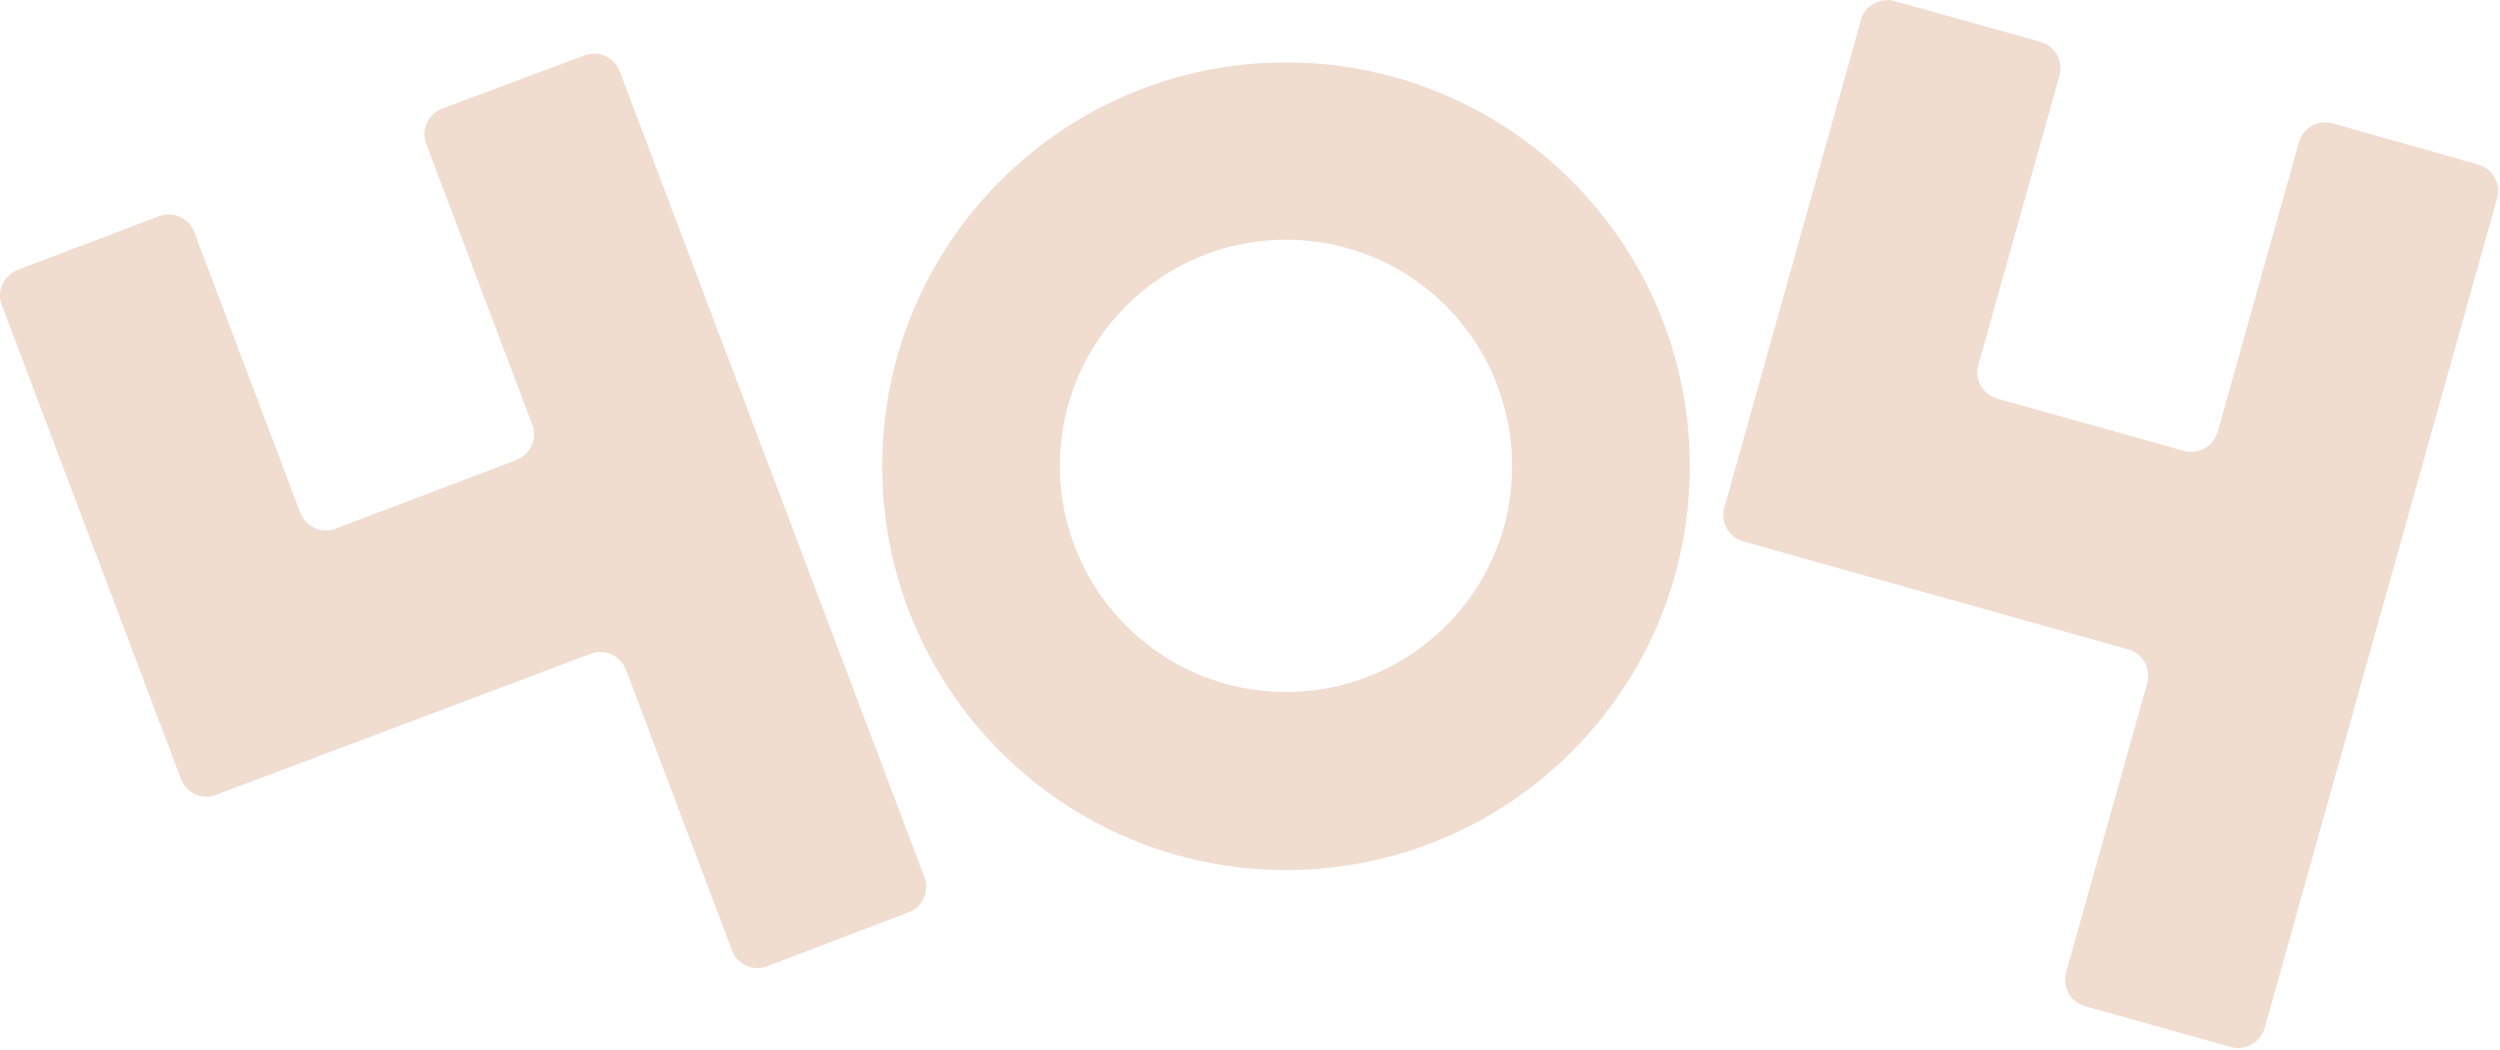
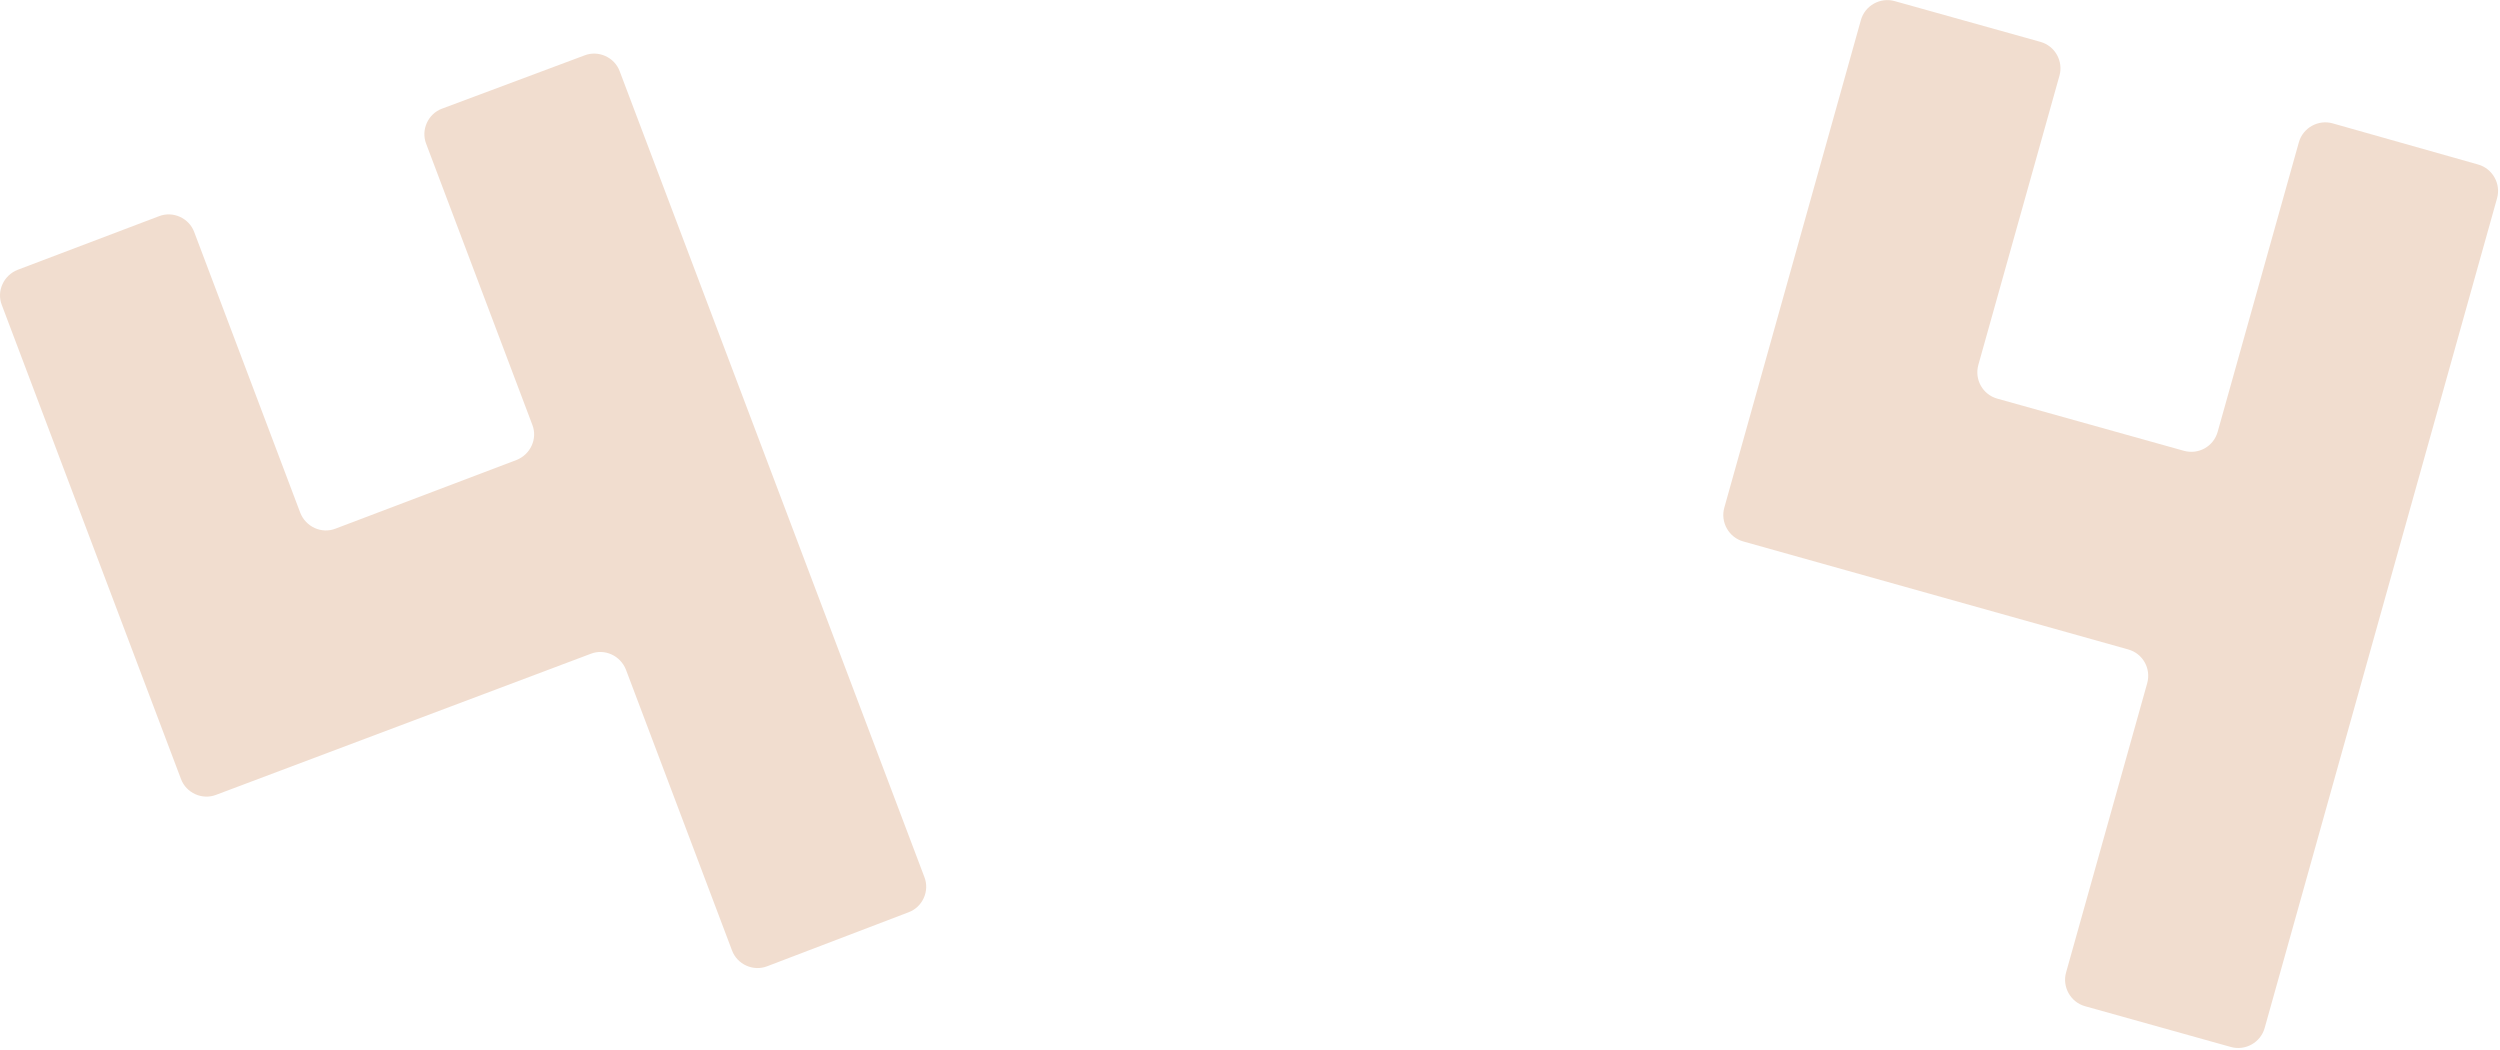
<svg xmlns="http://www.w3.org/2000/svg" width="681" height="286" viewBox="0 0 681 286" fill="none">
  <g>
    <path d="M675 44.8C679 45.9 681.3 50.1 680.2 54L616.9 280C615.8 284 611.6 286.3 607.7 285.2L568 274.1C564 273 561.7 268.8 562.8 264.9L584.9 186.1C586 182.1 583.7 178 579.7 176.9L474.9 147.5C470.9 146.4 468.6 142.2 469.7 138.3L506.9 5.5C508 1.5 512.2 -0.8 516.1 0.3L555.8 11.4C559.8 12.5 562.1 16.7 561 20.6L538.9 99.4C537.8 103.4 540.1 107.5 544.1 108.6L594.9 122.8C598.9 123.9 603 121.6 604.1 117.6L626.2 38.8C627.3 34.8 631.5 32.5 635.4 33.6L675 44.8Z" fill="#F1DDCF" />
    <path d="M159.2 15.1C163 13.6 167.4 15.6 168.8 19.4L251.8 238.9C253.3 242.7 251.3 247.1 247.5 248.5L209 263.2C205.2 264.7 200.8 262.7 199.4 258.9L170.5 182.4C169 178.6 164.7 176.6 160.9 178.1L58.9 216.5C55.1 218 50.7 216 49.3 212.2L0.5 83.1C-1 79.3 1 75 4.8 73.5L43.3 58.9C47.1 57.4 51.5 59.4 52.9 63.2L81.8 139.7C83.3 143.5 87.6 145.5 91.4 144L140.7 125.3C144.5 123.8 146.5 119.5 145 115.7L116.1 39.2C114.6 35.4 116.6 31 120.4 29.6L159.2 15.1Z" fill="#F1DDCF" />
-     <path d="M350.3 17C289.6 17 240.3 66.2 240.3 127C240.3 187.7 289.5 237 350.3 237C411.1 237 460.3 187.8 460.3 127C460.3 66.2 411 17 350.3 17ZM409.9 142.7C402.9 169.1 378.9 188.5 350.3 188.5C316.3 188.5 288.7 160.9 288.7 126.9C288.7 92.9 316.3 65.3 350.3 65.3C379.4 65.3 403.8 85.4 410.2 112.6C411.3 117.2 411.9 122 411.9 126.9C411.9 132.4 411.2 137.7 409.9 142.7Z" fill="#F1DDCF" />
  </g>
</svg>